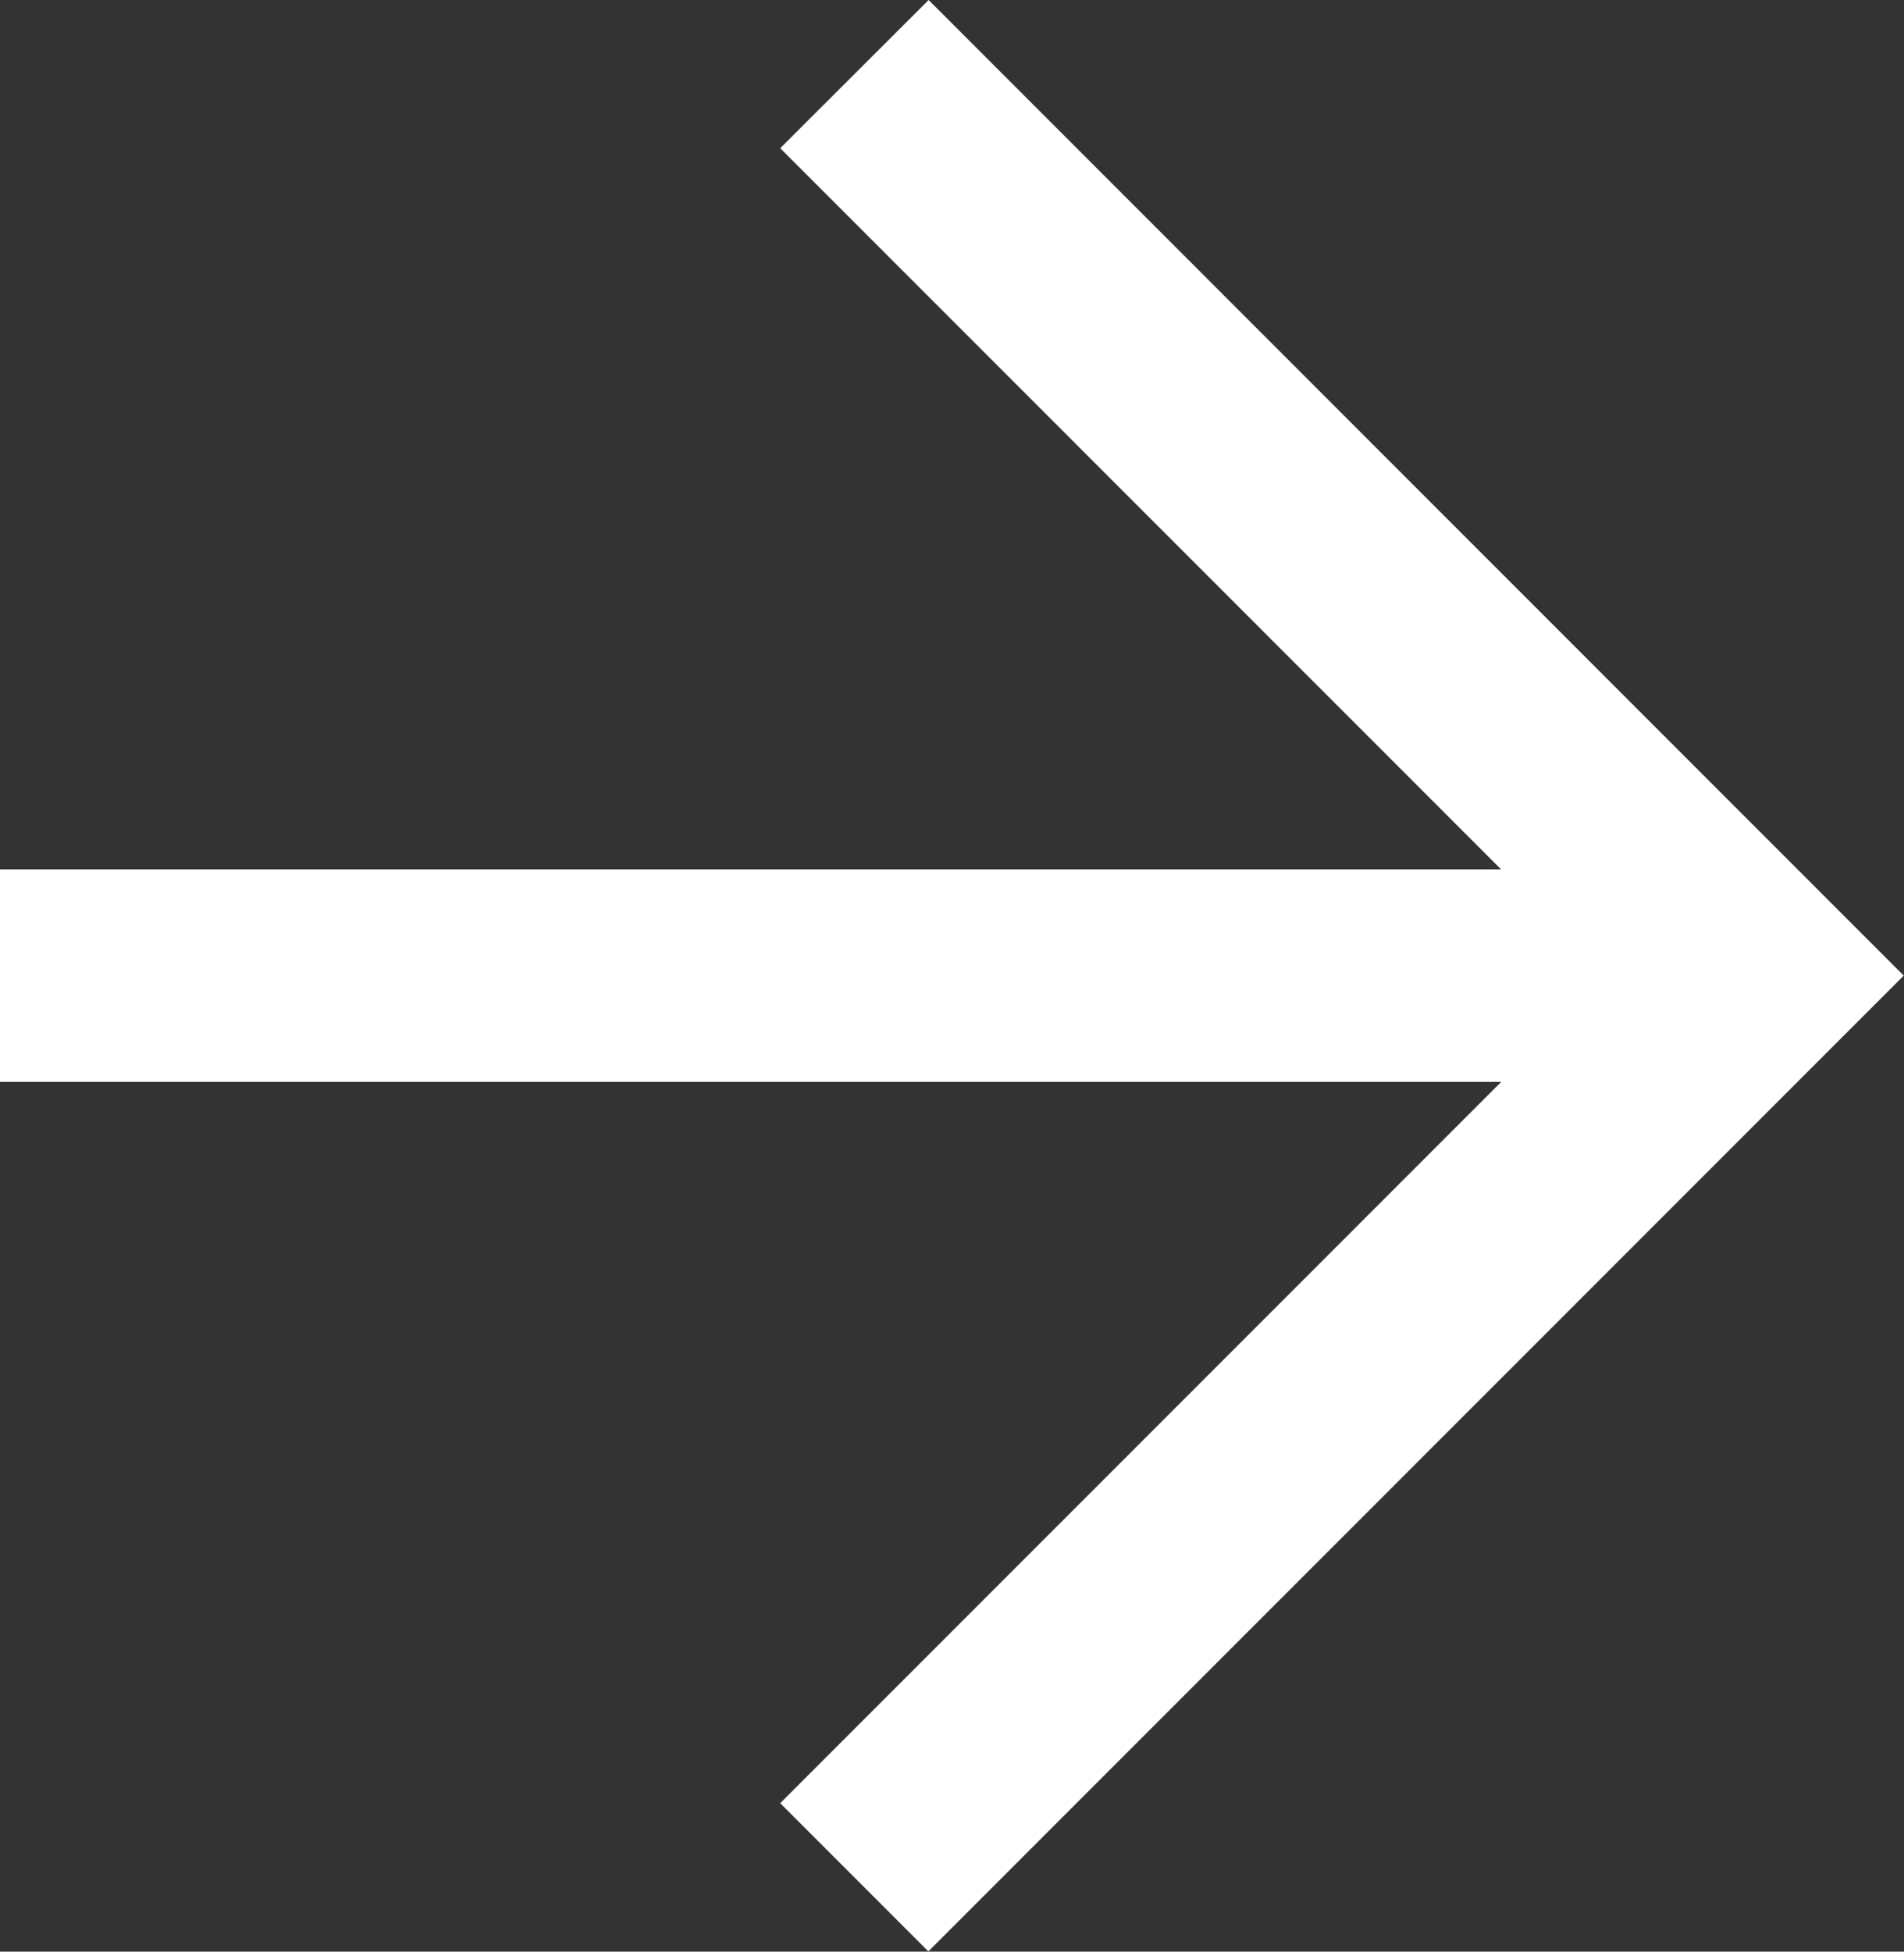
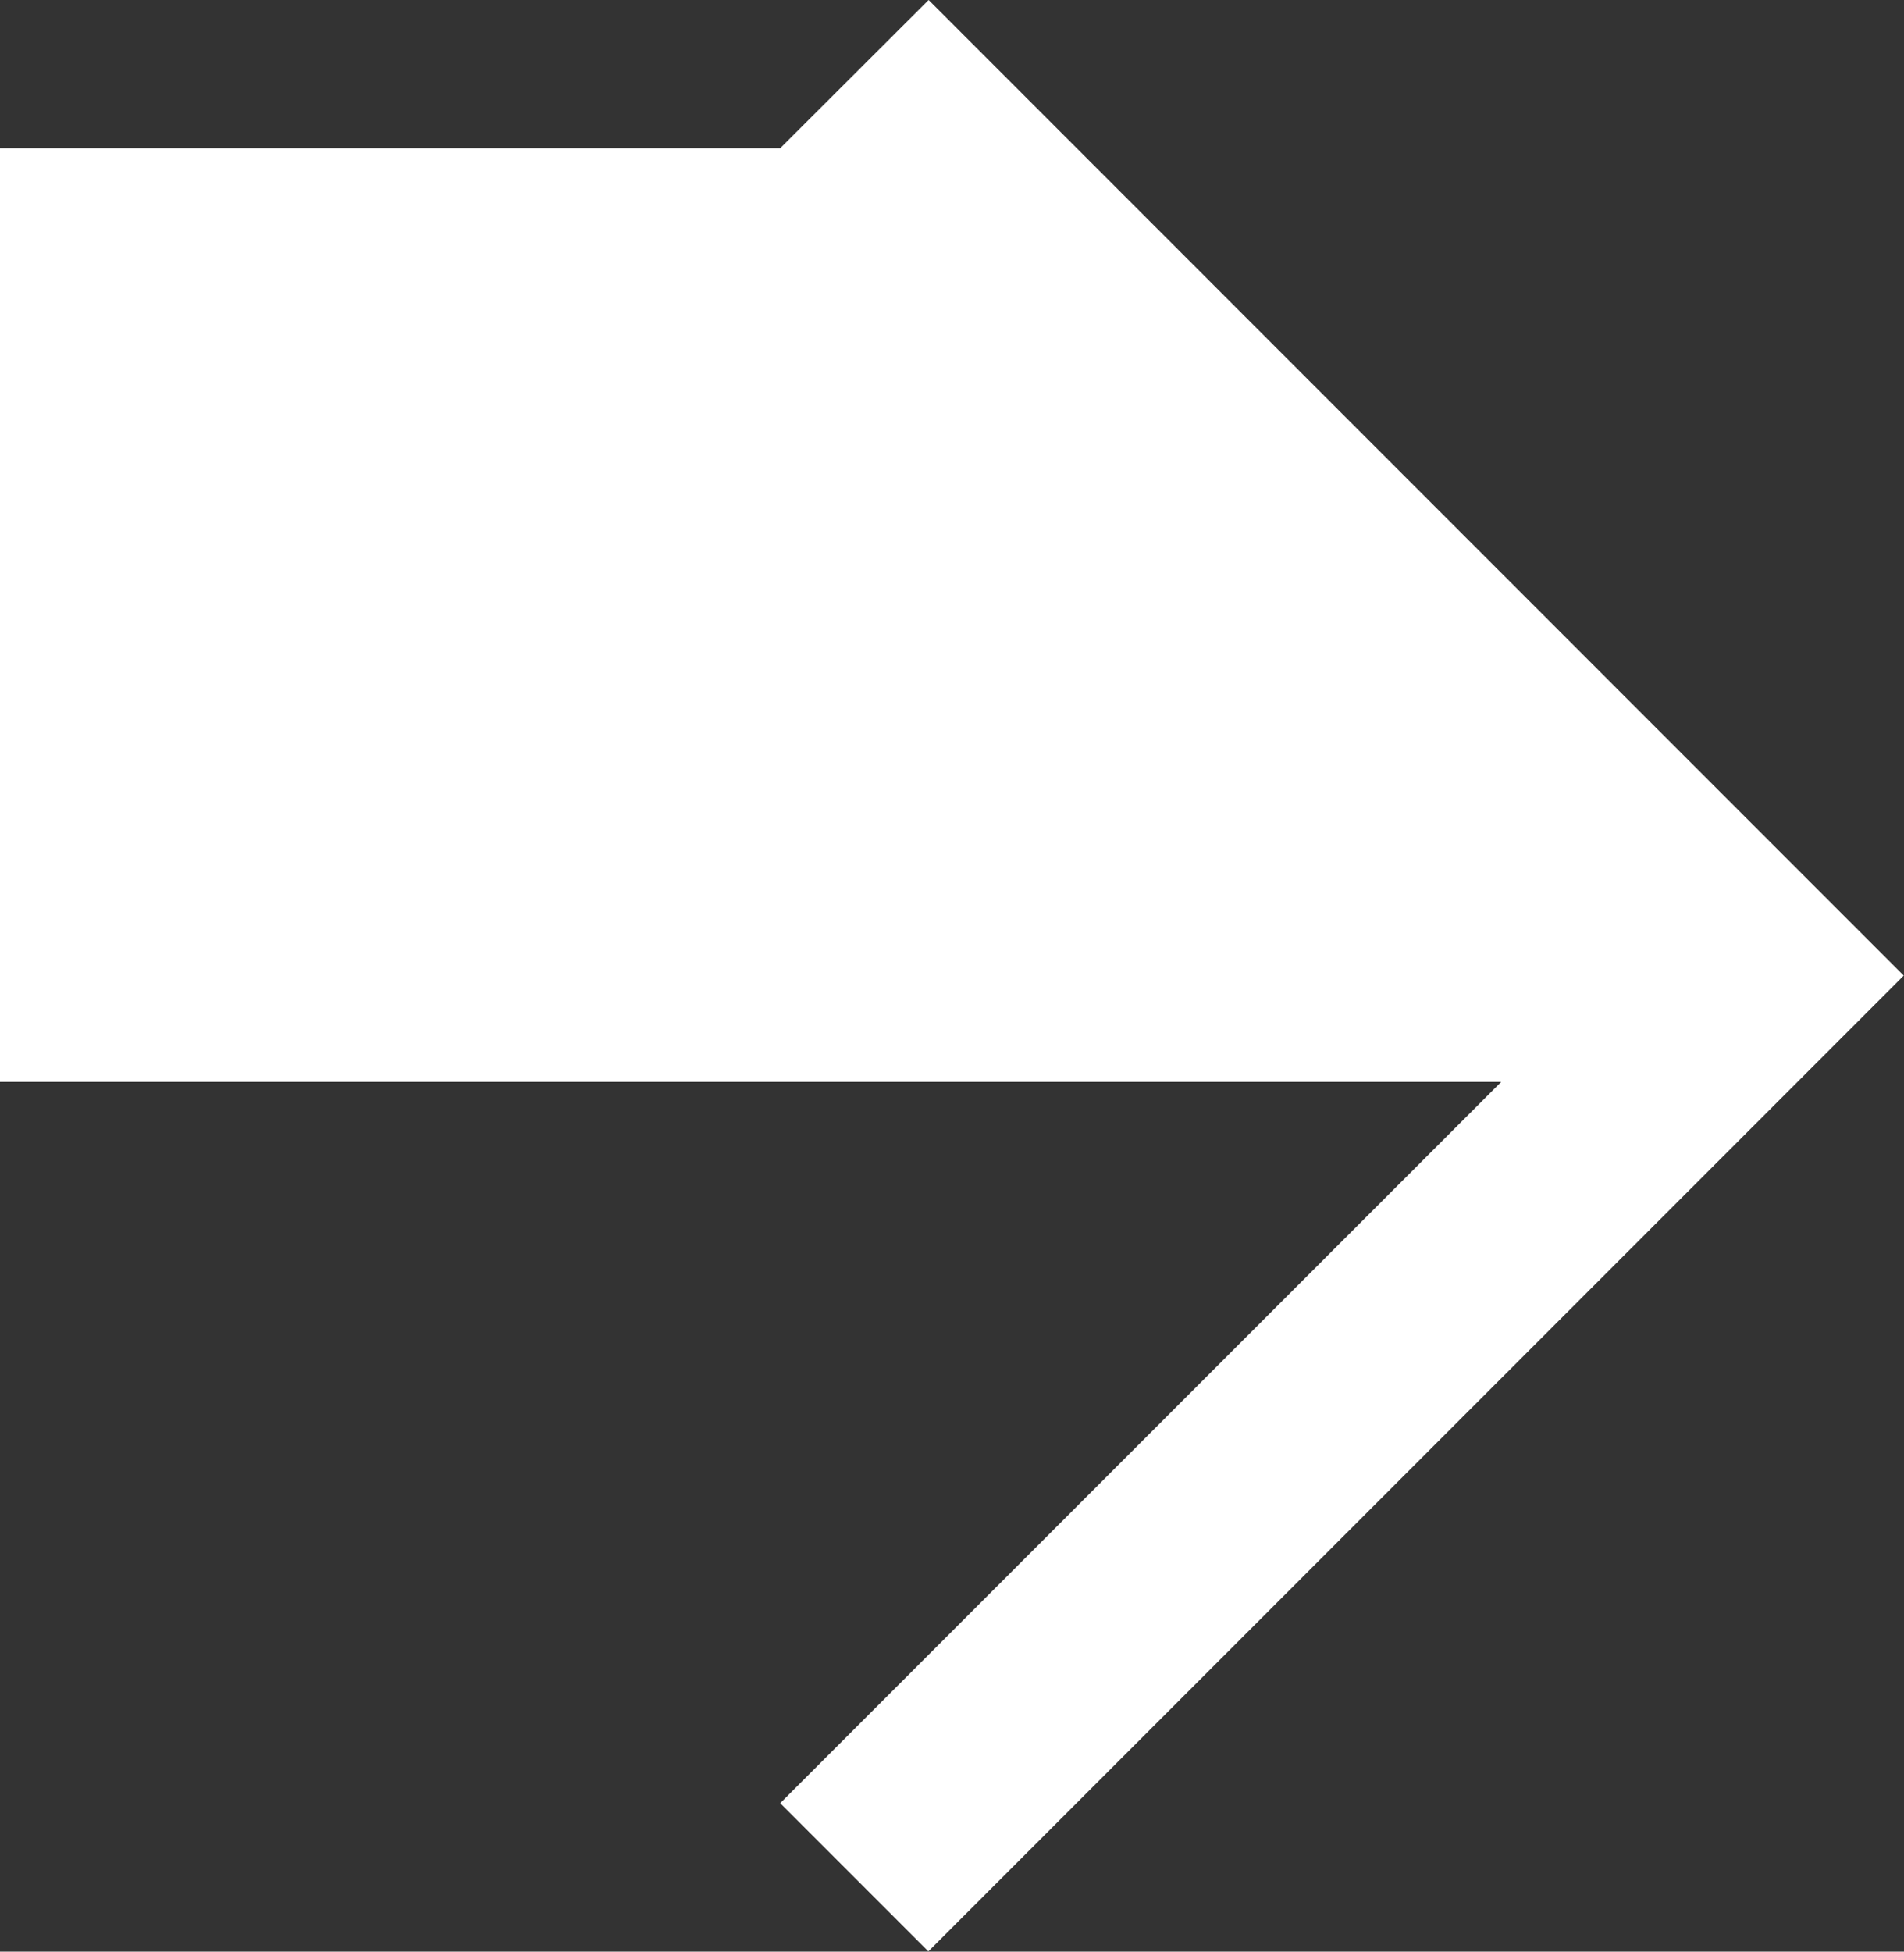
<svg xmlns="http://www.w3.org/2000/svg" width="14.137" height="14.485" viewBox="0 0 14.137 14.485">
  <rect x="0" y="0" width="14.137" height="14.485" fill="#333333" stroke="none" />
  <g id="btn-right-arrow" transform="translate(-944.418 -985.11)">
    <g id="noun_Arrow_3771847" transform="translate(944.418 985.11)">
-       <path id="arrow" d="M5.793,1.1l5.353,5.353H0V8.03H11.146L5.793,13.383l1.1,1.1,7.242-7.242L6.895,0Z" transform="translate(0 0)" fill="#fff" />
+       <path id="arrow" d="M5.793,1.1H0V8.03H11.146L5.793,13.383l1.1,1.1,7.242-7.242L6.895,0Z" transform="translate(0 0)" fill="#fff" />
    </g>
  </g>
</svg>